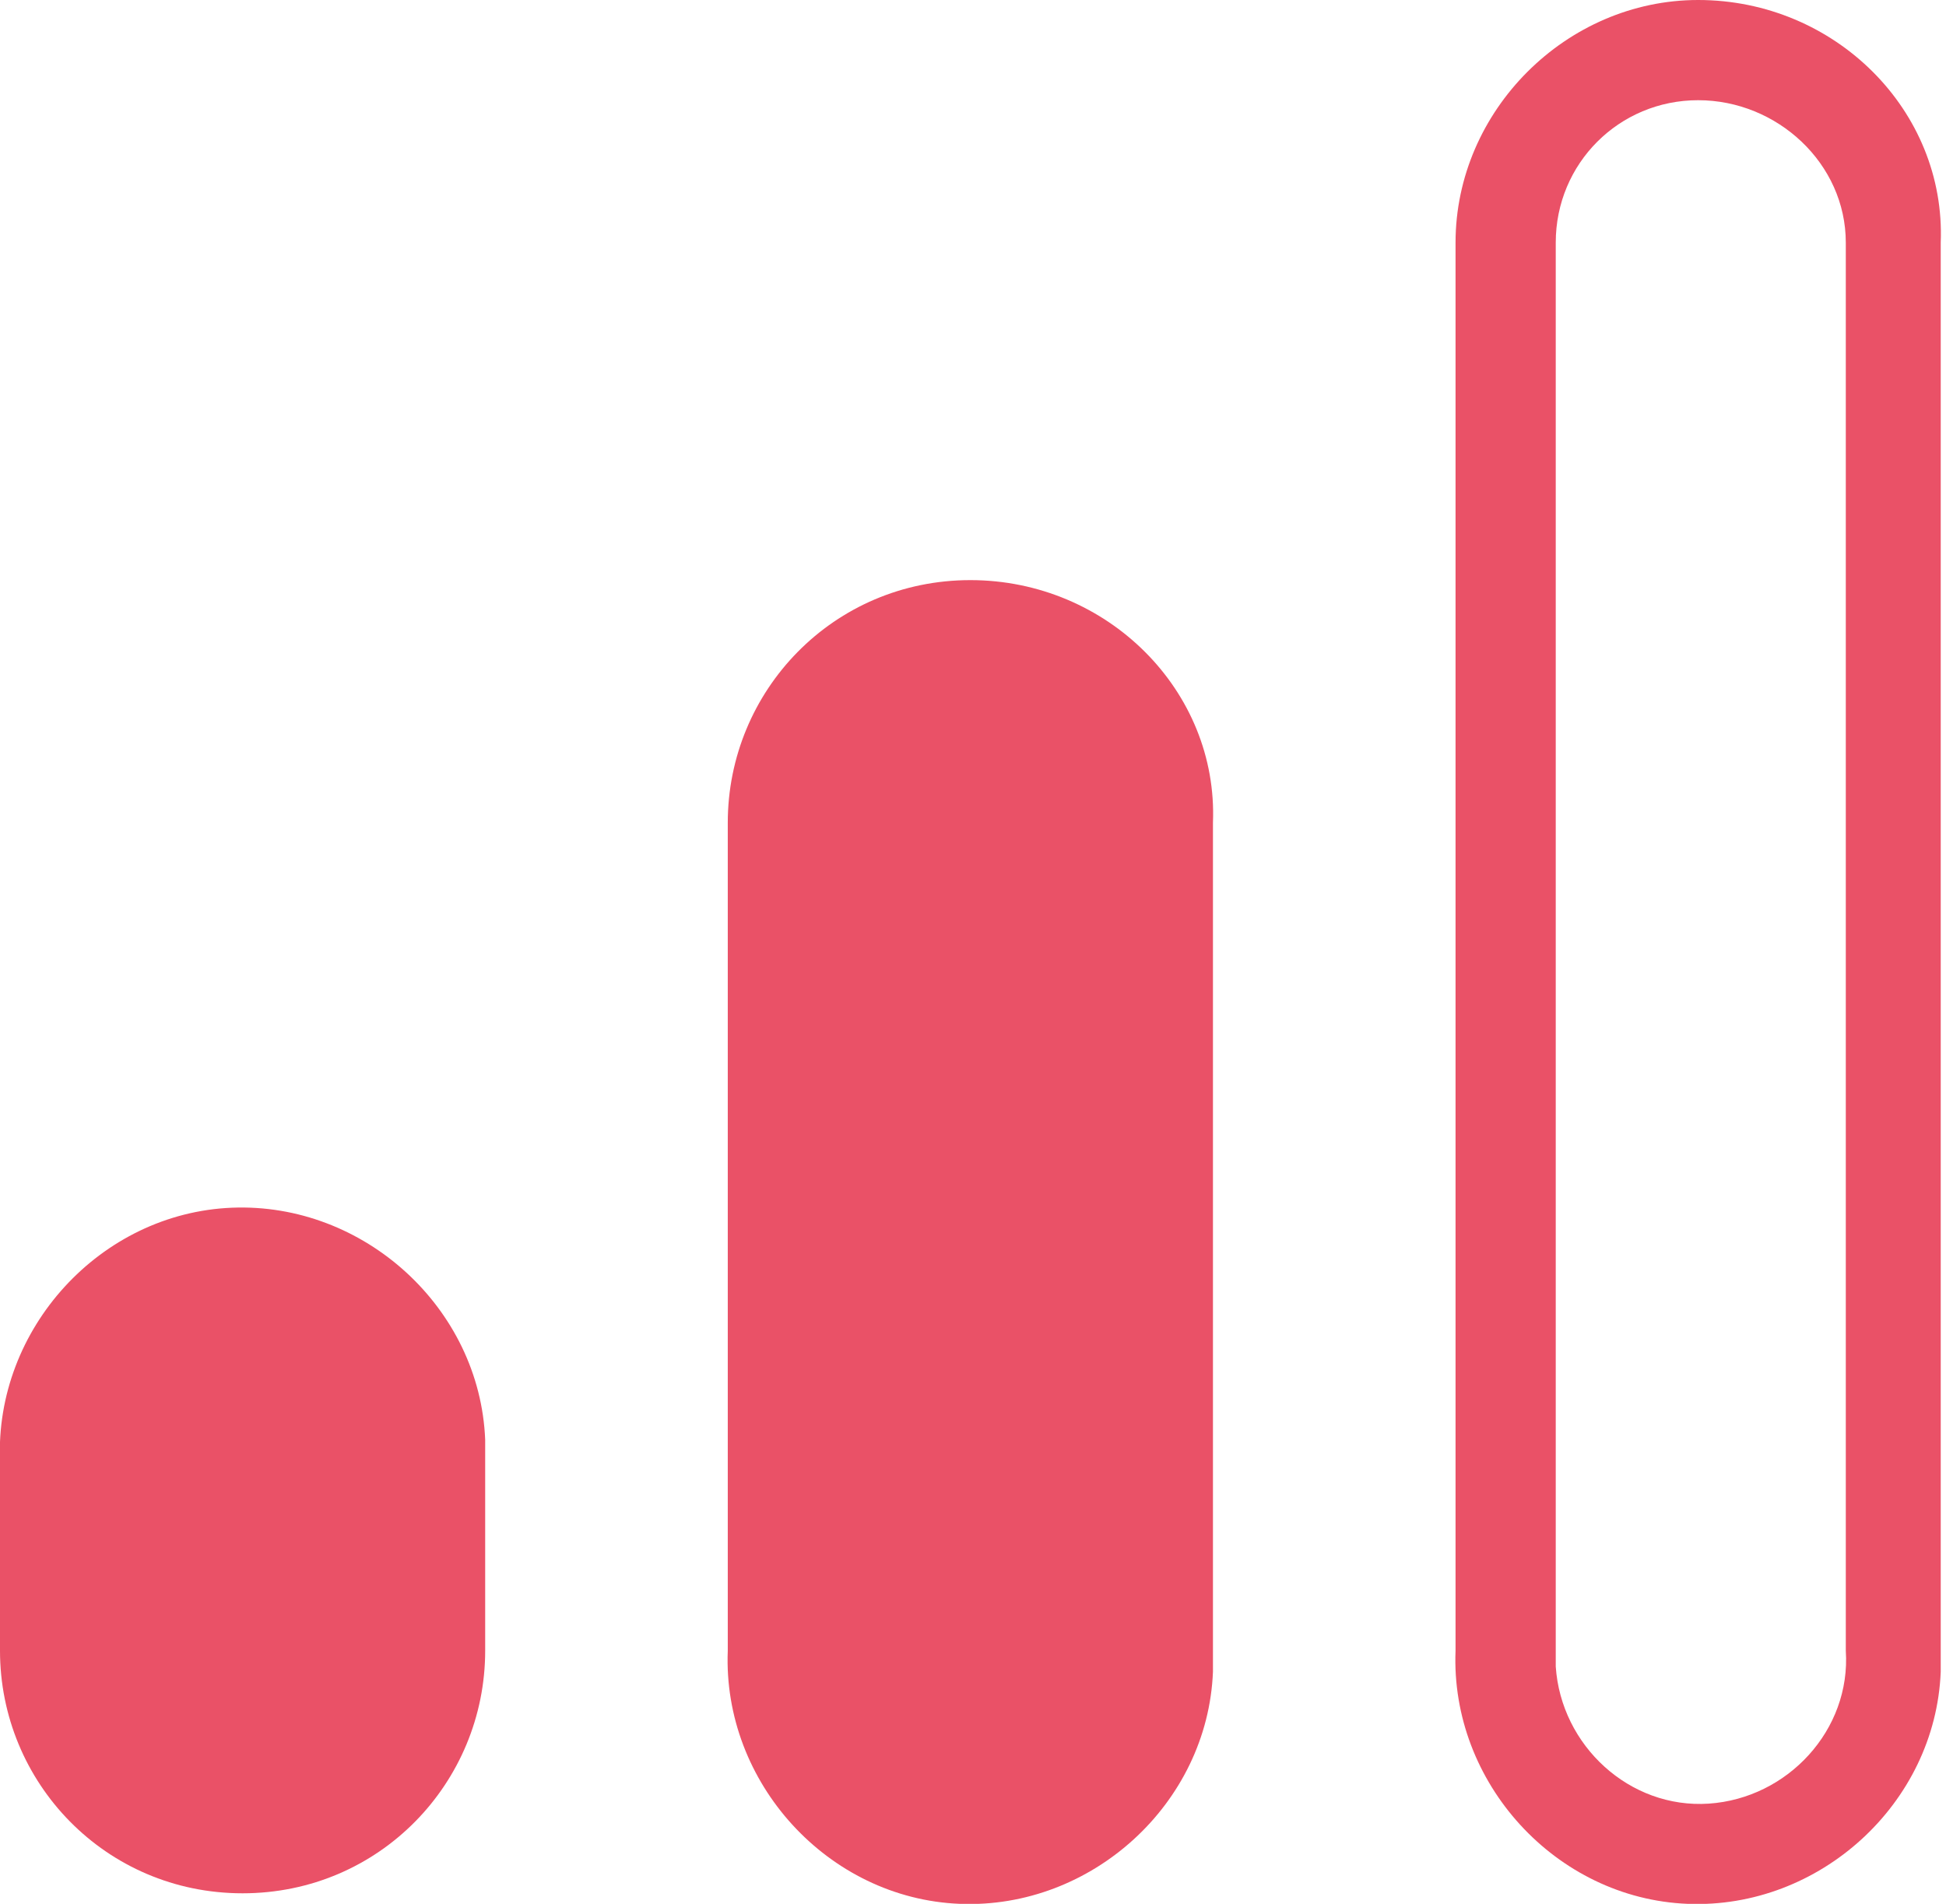
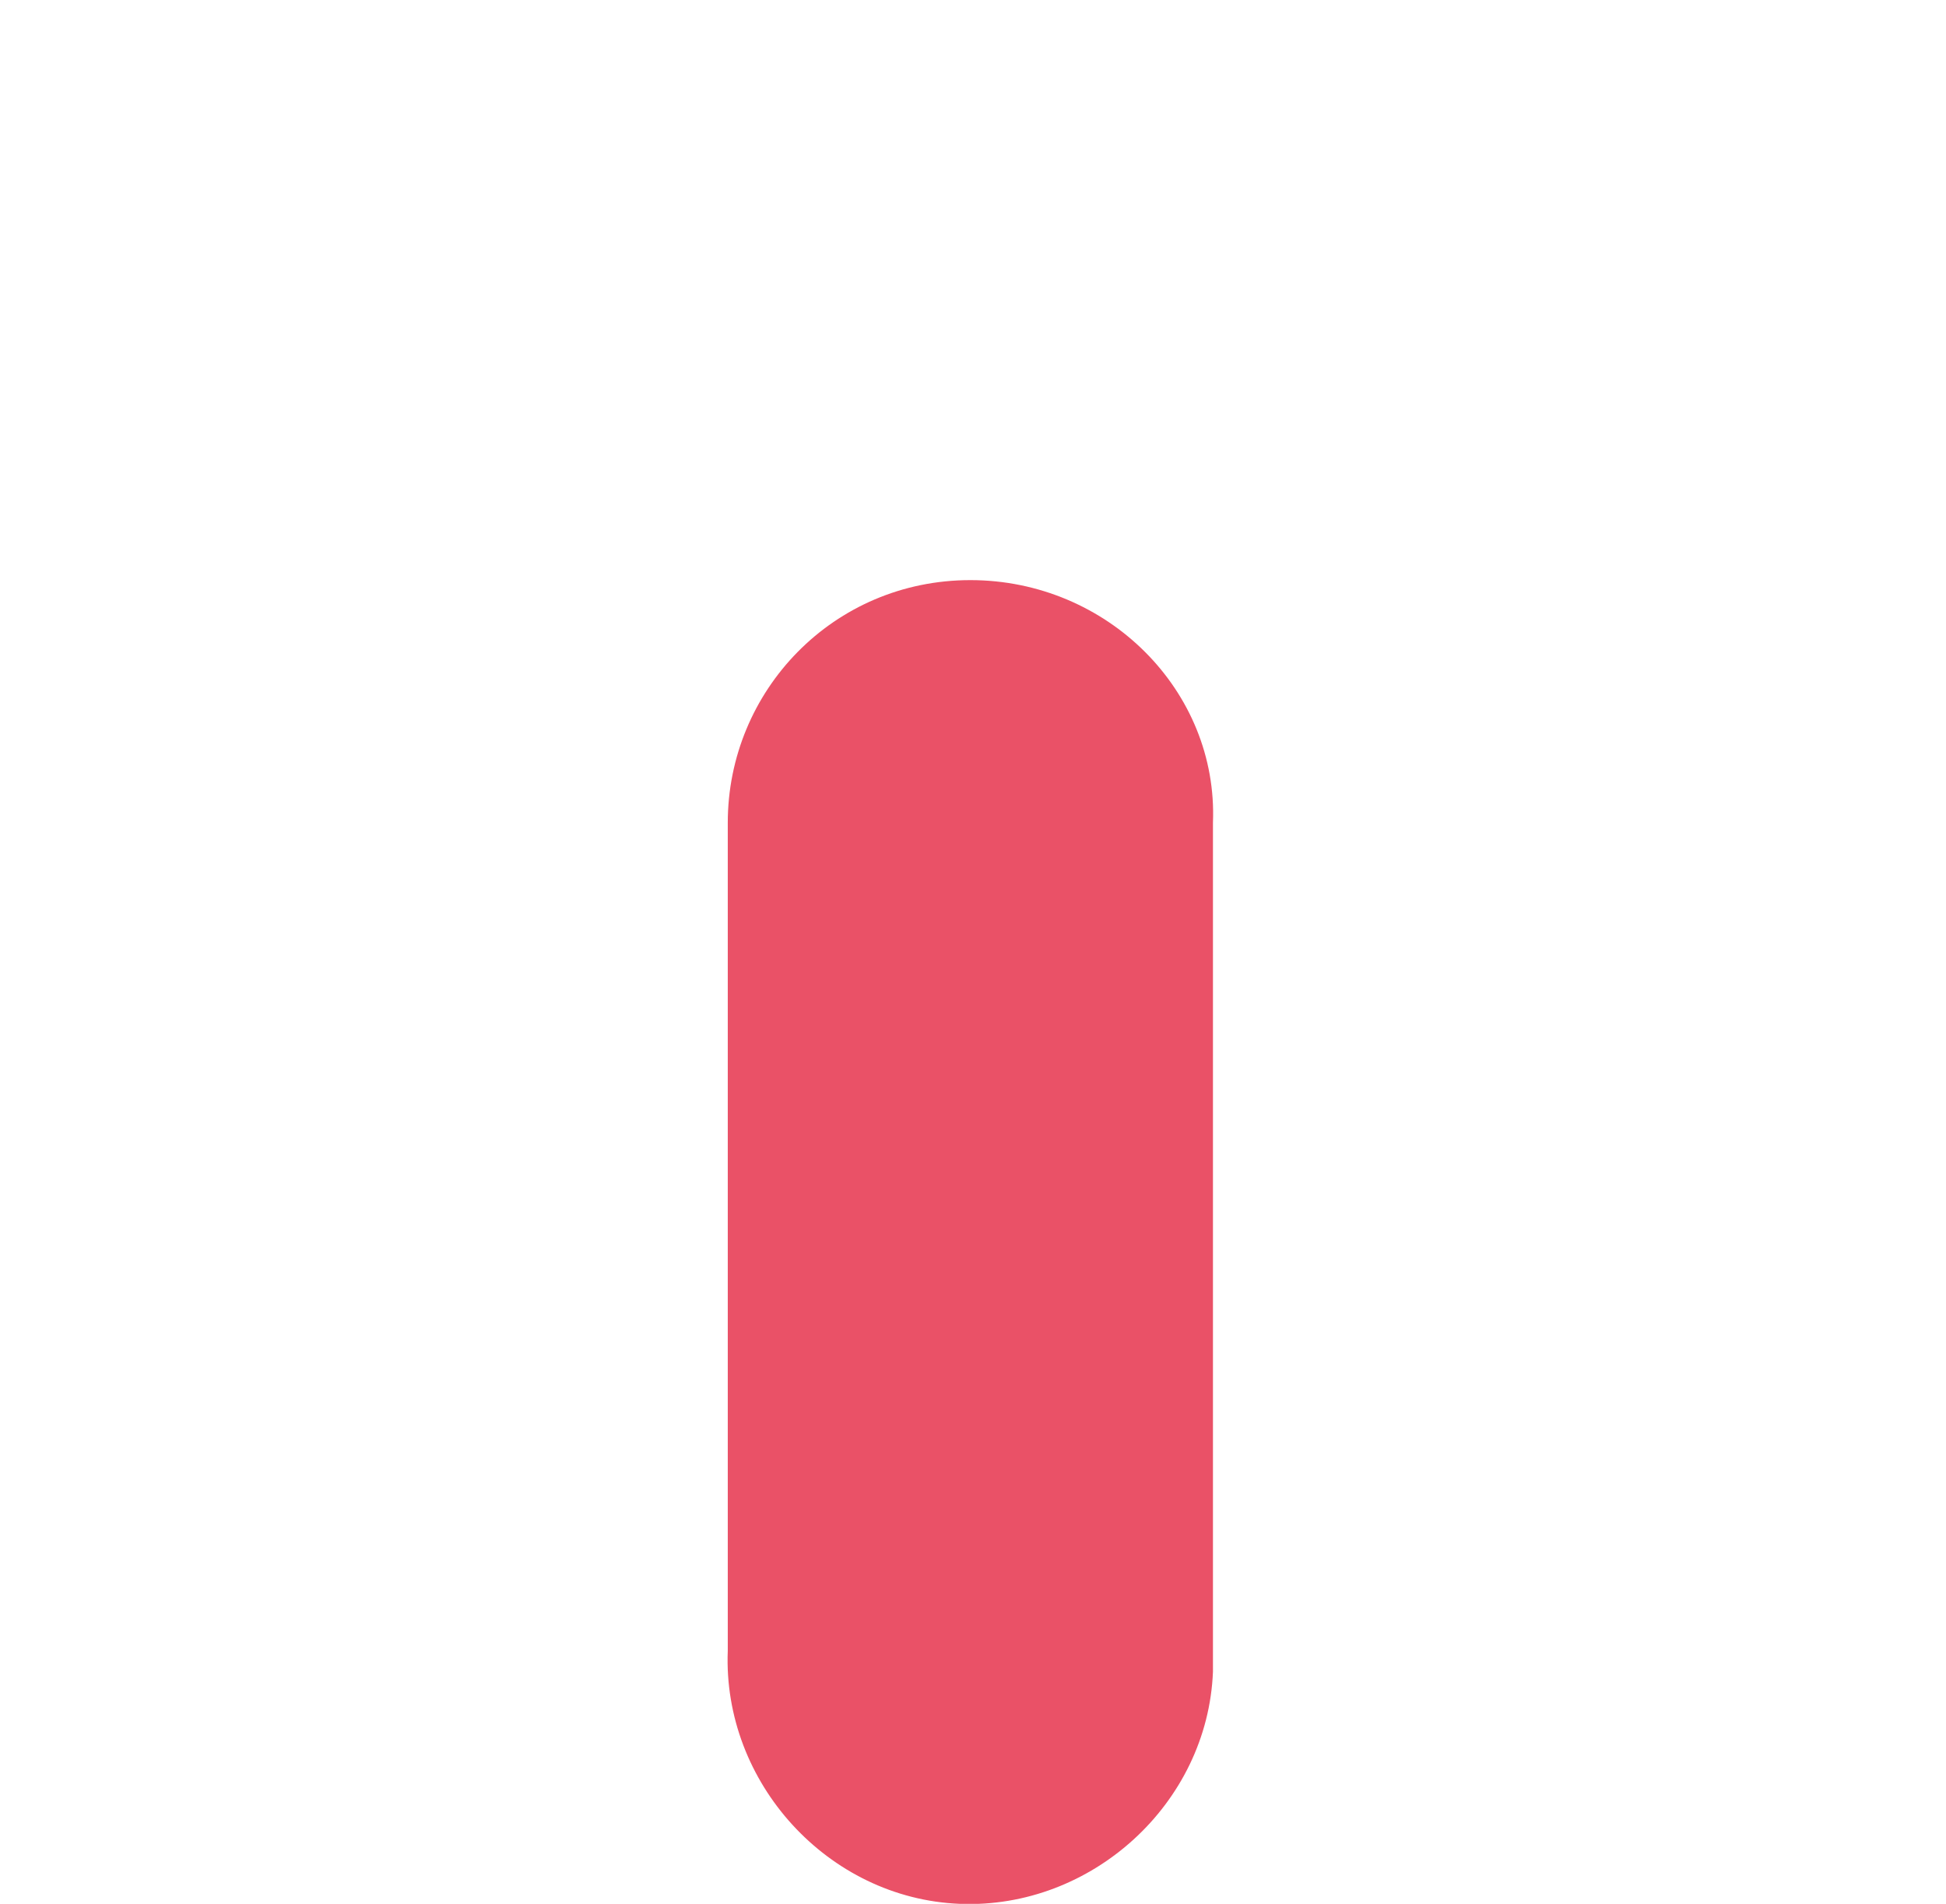
<svg xmlns="http://www.w3.org/2000/svg" version="1.1" id="Layer_1" x="0px" y="0px" viewBox="0 0 36.9 36.1" style="enable-background:new 0 0 36.9 36.1;" xml:space="preserve">
  <style type="text/css">
	.st0{fill:#ea5167;}
</style>
  <g id="Layer_2_00000080928366682769983130000013996482628128347058_">
    <g id="Layer_1-2">
-       <path class="st0" d="M32.2,1.9c1.5,0,2.8,1.2,2.8,2.7c0,0,0,0,0,0v26.7c0.1,1.5-1.1,2.8-2.6,2.9c-1.5,0.1-2.8-1.1-2.9-2.6    c0-0.1,0-0.2,0-0.3V4.6C29.5,3.1,30.7,1.9,32.2,1.9C32.2,1.9,32.2,1.9,32.2,1.9 M32.2,0c-2.5,0-4.6,2.1-4.6,4.6c0,0,0,0,0,0v26.7    c-0.1,2.5,1.9,4.7,4.4,4.8c2.5,0.1,4.7-1.9,4.8-4.4c0-0.1,0-0.3,0-0.4V4.6C36.9,2.1,34.8,0,32.2,0C32.2,0,32.2,0,32.2,0L32.2,0z" />
      <path class="st0" d="M18.4,11c-2.6,0-4.6,2.1-4.6,4.6l0,0v15.7c-0.1,2.5,1.9,4.7,4.4,4.8s4.7-1.9,4.8-4.4c0-0.1,0-0.3,0-0.4V15.6    C23.1,13.1,21,11,18.4,11C18.5,11,18.4,11,18.4,11z" />
-       <path class="st0" d="M4.6,35.9c-2.6,0-4.6-2.1-4.6-4.6v-3.6c-0.1-2.5,1.9-4.7,4.4-4.8c2.5-0.1,4.7,1.9,4.8,4.4c0,0.1,0,0.3,0,0.4    v3.6C9.2,33.8,7.2,35.9,4.6,35.9C4.6,35.9,4.6,35.9,4.6,35.9z" />
    </g>
  </g>
</svg>